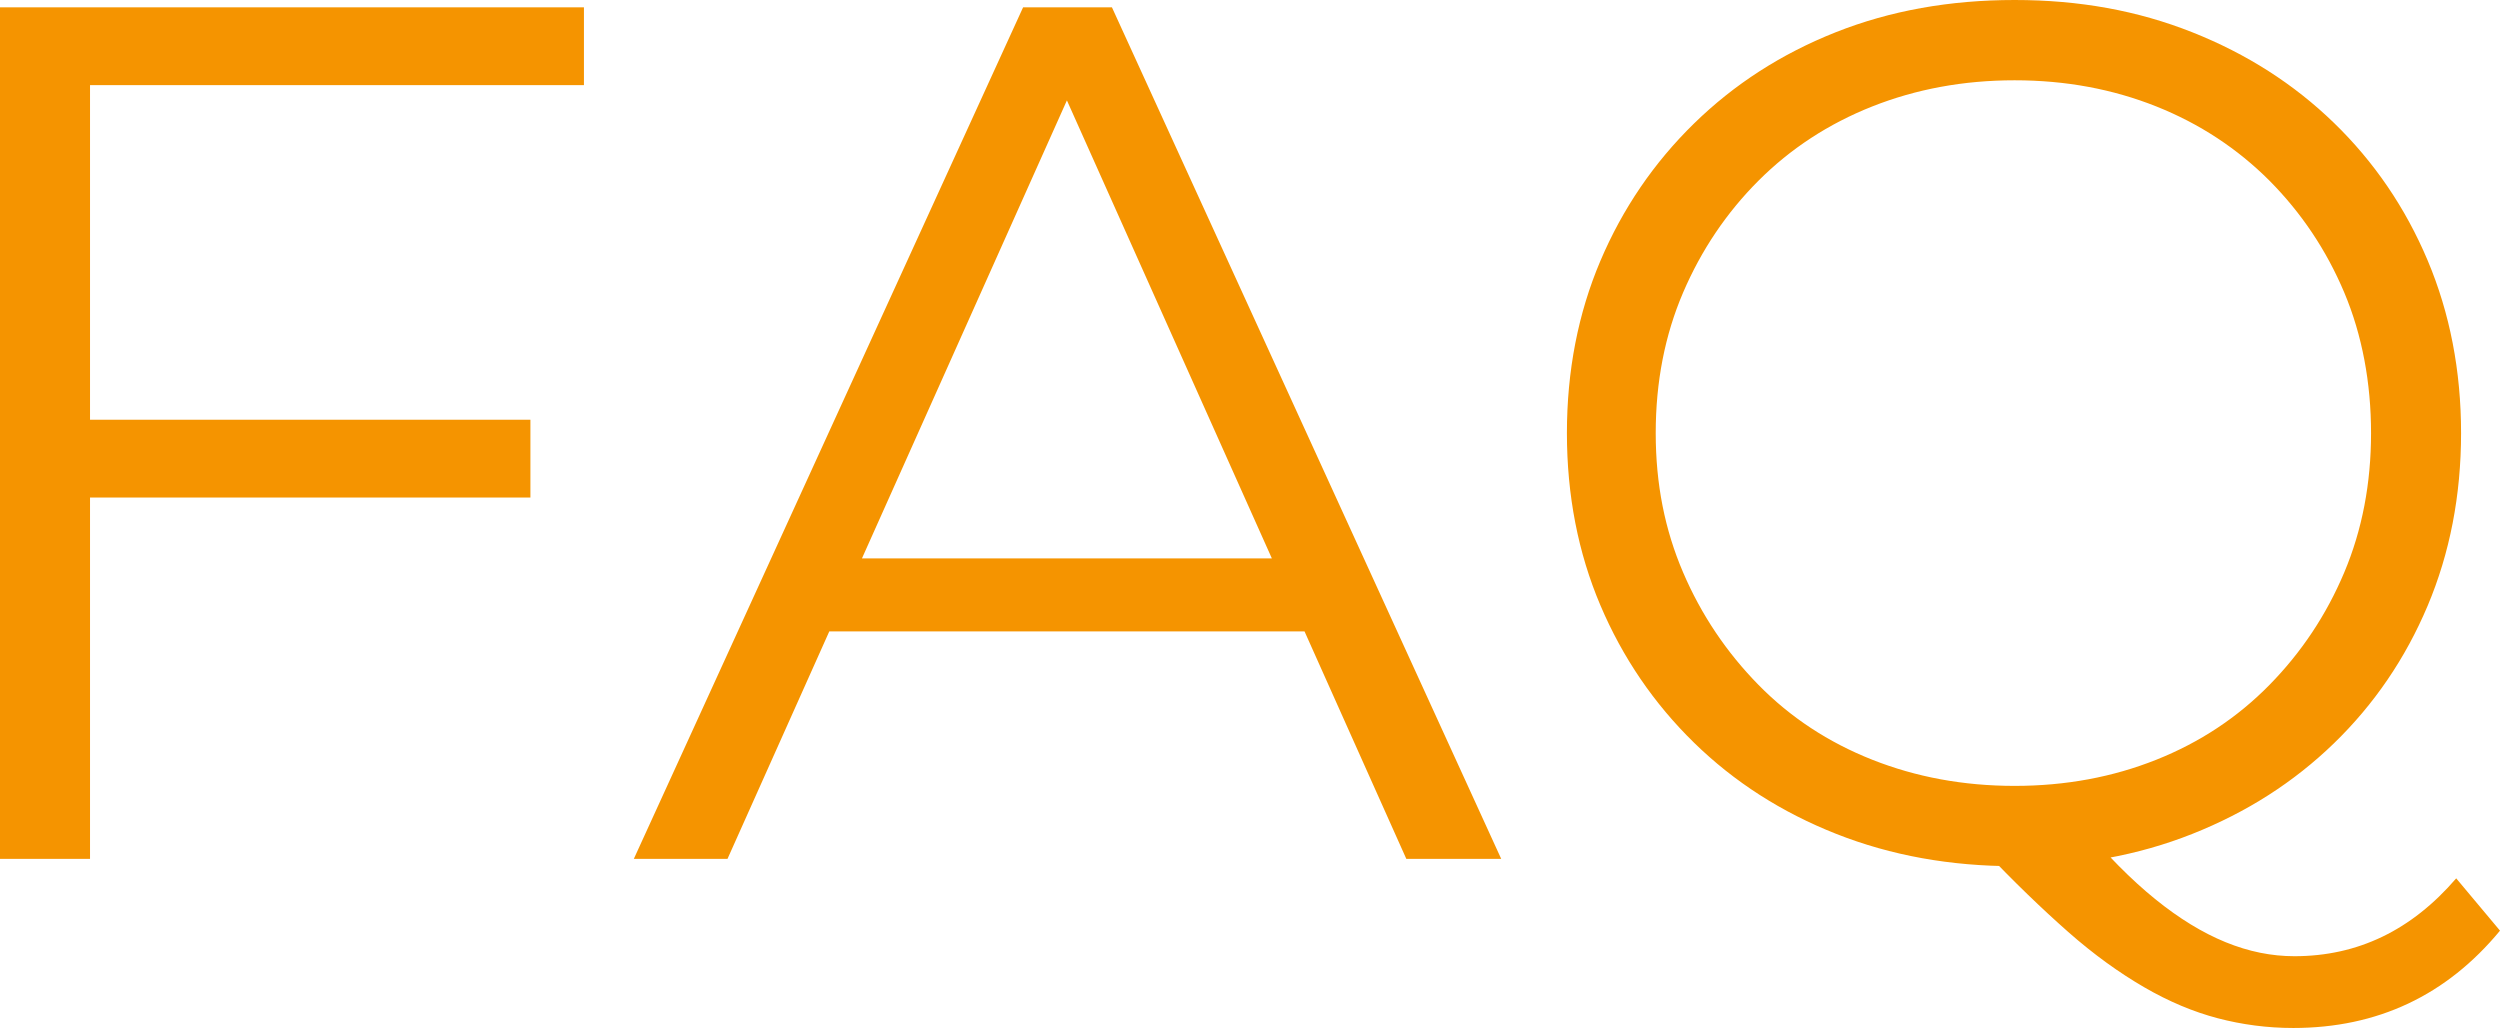
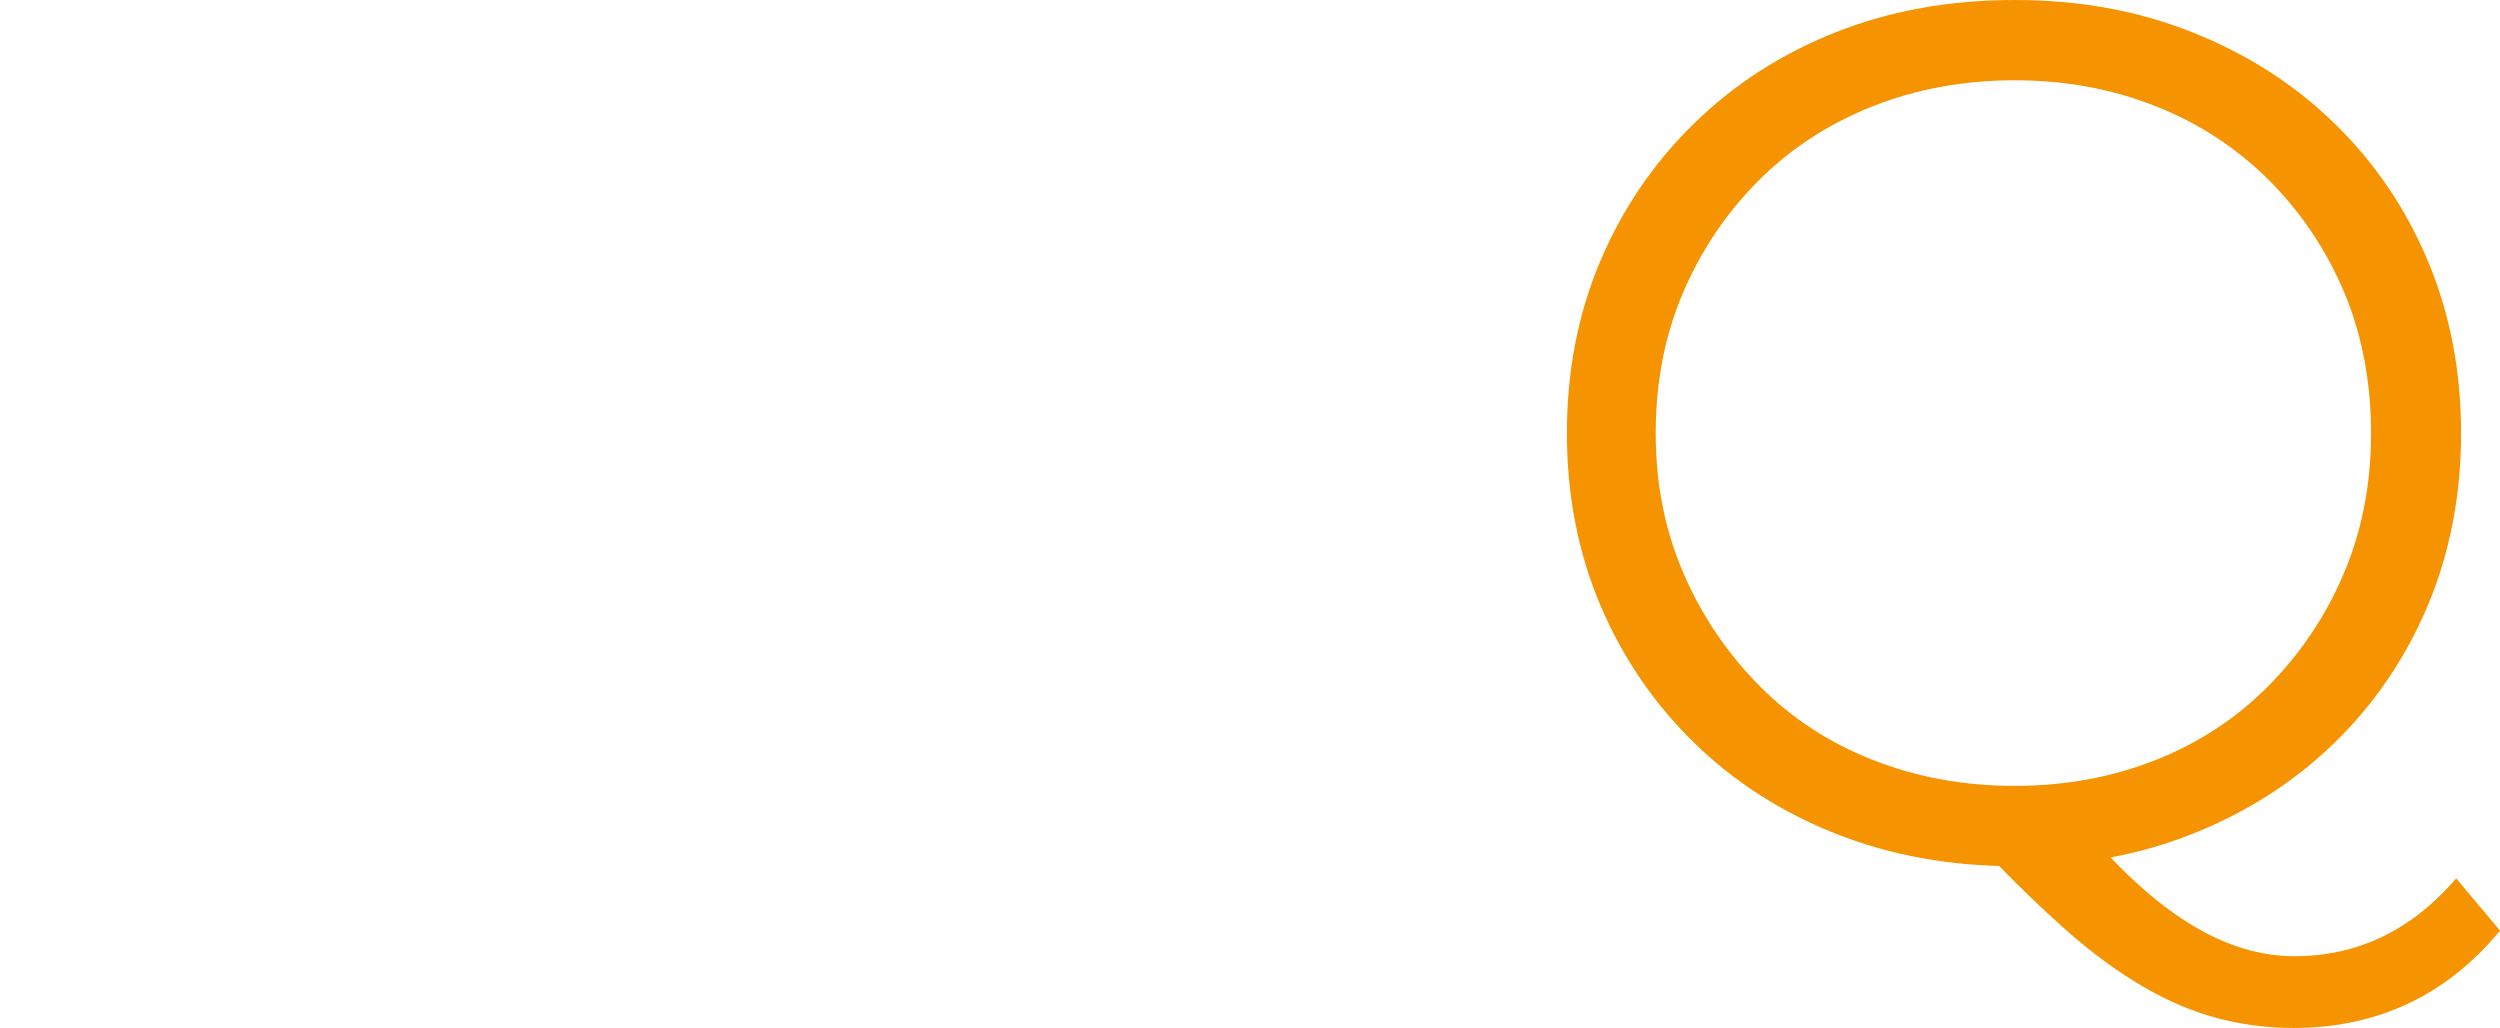
<svg xmlns="http://www.w3.org/2000/svg" id="_レイヤー_1" viewBox="0 0 82.2 33.8">
-   <path d="M2.96,28.24H0V.24h19.2v2.56H2.96v25.44ZM2.64,13.8h14.8v2.56H2.64v-2.56Z" fill="#f59400" />
-   <path d="M20.84,28.24L33.64.24h2.92l12.8,28h-3.12L34.48,1.96h1.2l-11.76,26.28h-3.08ZM25.88,20.76l.88-2.4h16.28l.88,2.4h-18.04Z" fill="#f59400" />
  <path d="M66.24,28.48c-2.11,0-4.06-.35-5.86-1.06-1.8-.71-3.36-1.71-4.68-3-1.32-1.29-2.35-2.8-3.08-4.52-.73-1.72-1.1-3.61-1.1-5.66s.37-3.94,1.1-5.66c.73-1.72,1.76-3.23,3.08-4.52,1.32-1.29,2.87-2.29,4.66-3,1.79-.71,3.75-1.06,5.88-1.06s4.05.35,5.84,1.06c1.79.71,3.34,1.7,4.66,2.98,1.32,1.28,2.35,2.79,3.08,4.52s1.1,3.63,1.1,5.68-.37,3.95-1.1,5.68-1.76,3.24-3.08,4.52c-1.32,1.28-2.87,2.27-4.66,2.98-1.79.71-3.73,1.06-5.84,1.06ZM66.24,25.84c1.68,0,3.23-.29,4.66-.86,1.43-.57,2.67-1.39,3.72-2.46,1.05-1.07,1.87-2.3,2.46-3.7.59-1.4.88-2.93.88-4.58s-.29-3.22-.88-4.62c-.59-1.4-1.41-2.62-2.46-3.68-1.05-1.05-2.29-1.87-3.72-2.44-1.43-.57-2.98-.86-4.66-.86s-3.24.29-4.68.86c-1.44.57-2.69,1.39-3.74,2.44-1.05,1.05-1.88,2.28-2.48,3.68-.6,1.4-.9,2.94-.9,4.62s.3,3.18.9,4.58c.6,1.4,1.43,2.63,2.48,3.7,1.05,1.07,2.3,1.89,3.74,2.46,1.44.57,3,.86,4.68.86ZM75.4,33.8c-.85,0-1.68-.11-2.48-.32-.8-.21-1.61-.55-2.42-1.02-.81-.47-1.65-1.07-2.5-1.82-.85-.75-1.79-1.65-2.8-2.72l3.24-.8c.83.99,1.63,1.8,2.42,2.44.79.64,1.56,1.11,2.32,1.42.76.31,1.51.46,2.26.46,2.08,0,3.85-.85,5.32-2.56l1.44,1.72c-1.76,2.13-4.03,3.2-6.8,3.2Z" fill="#f59400" />
</svg>